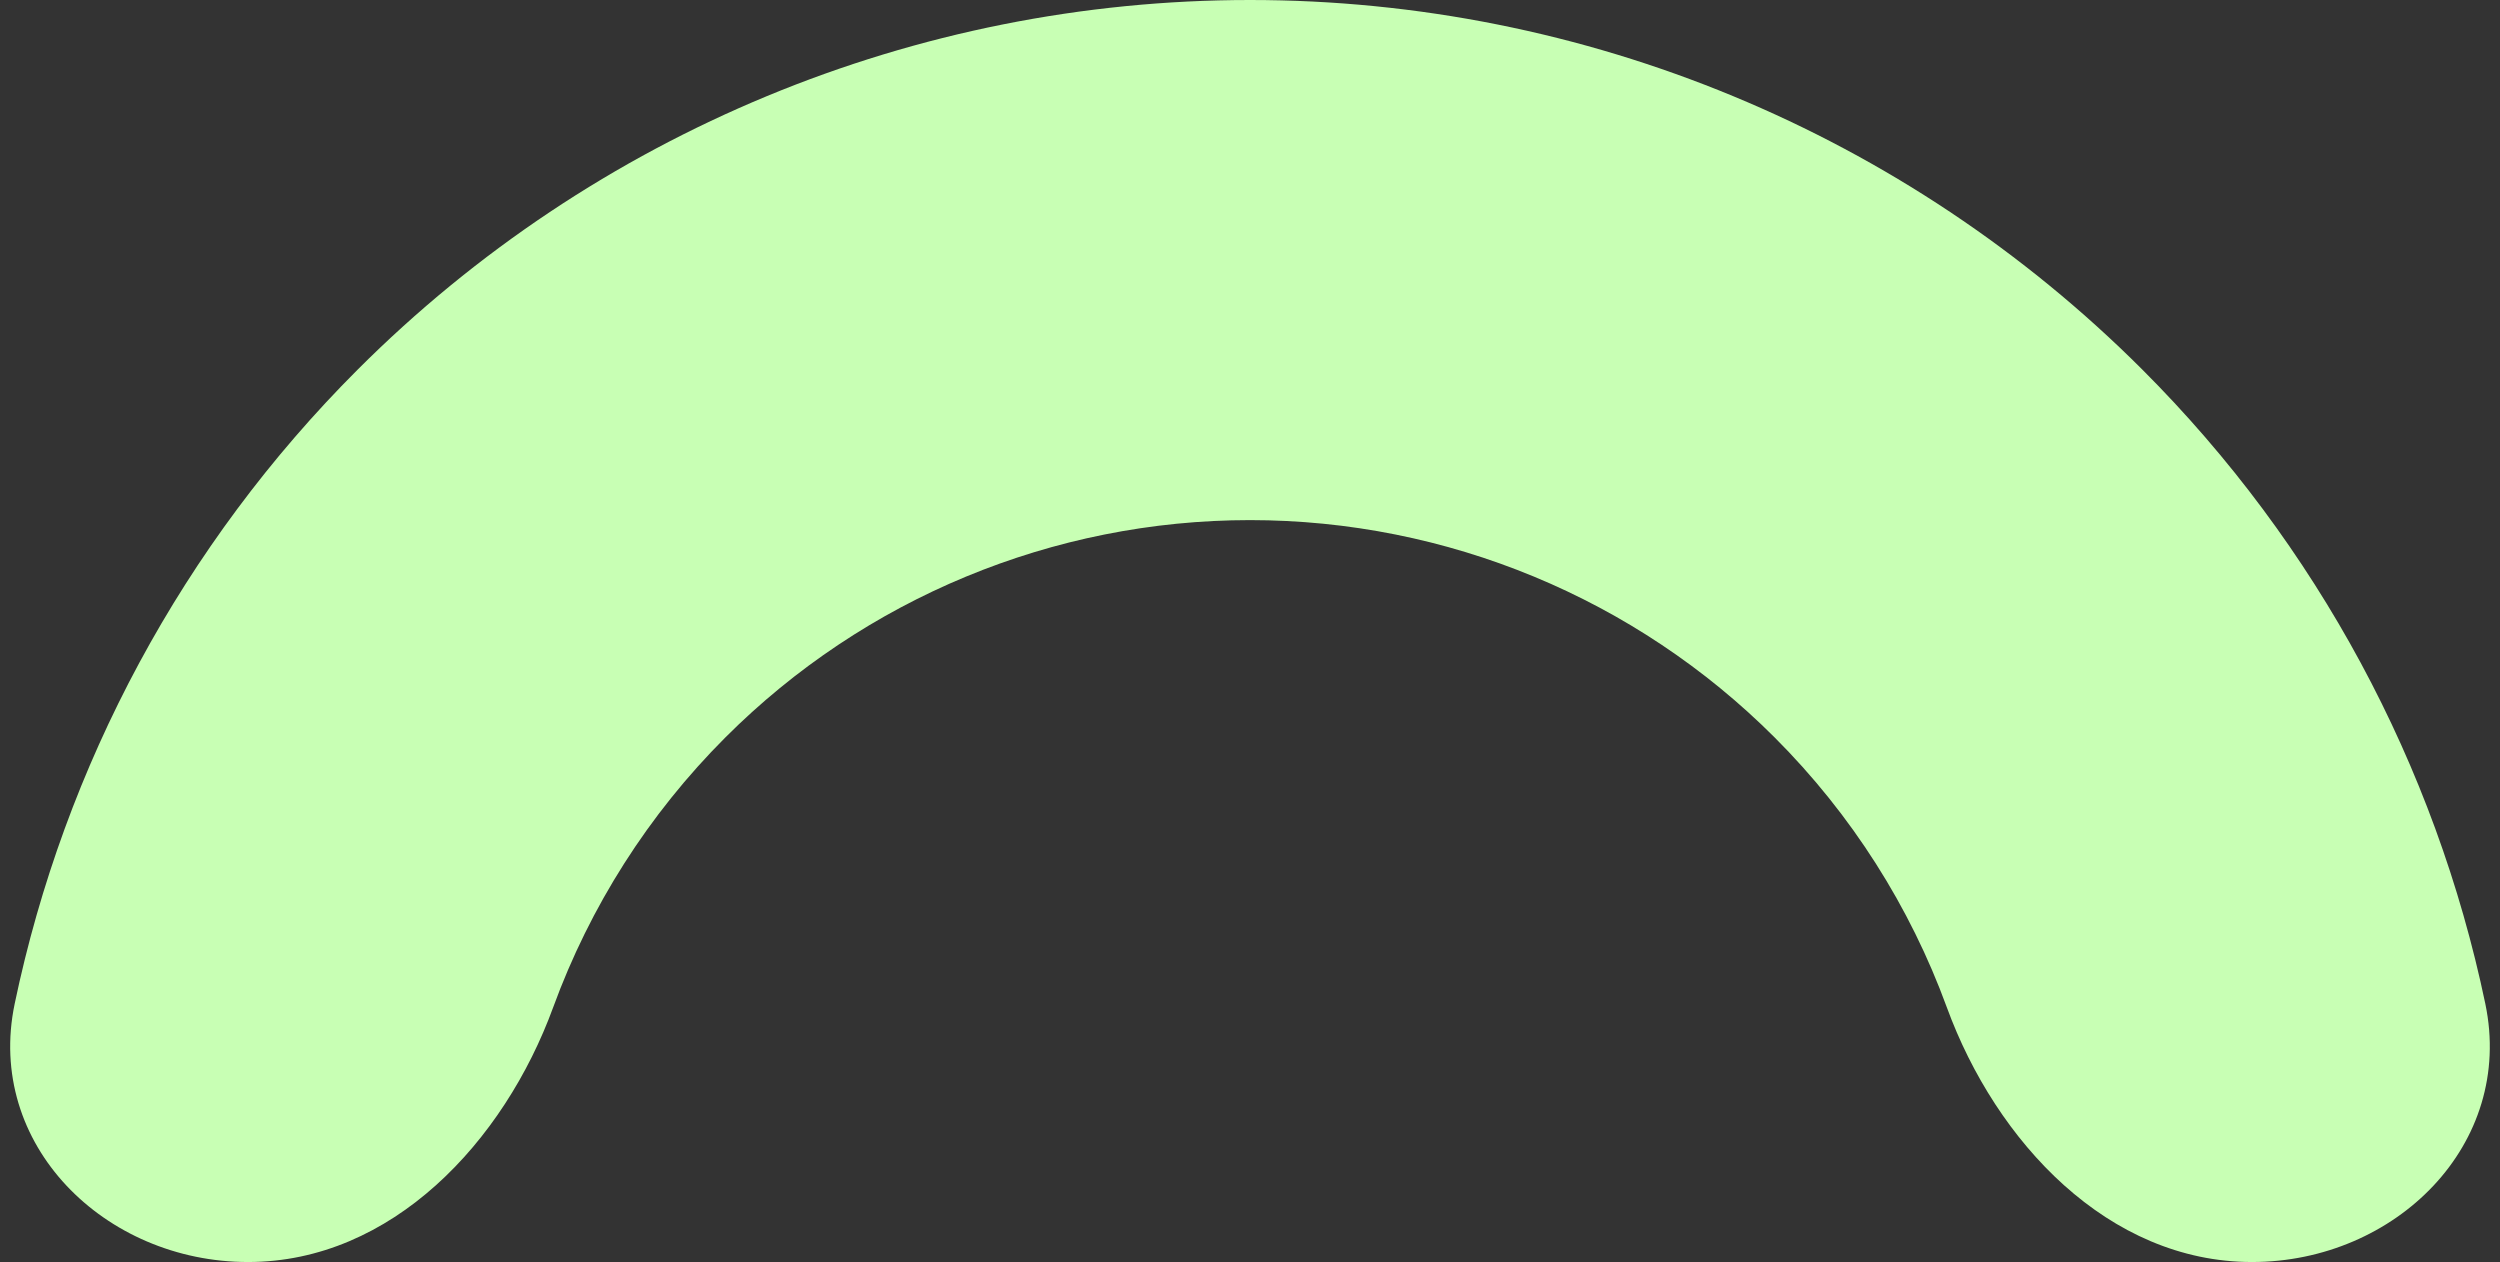
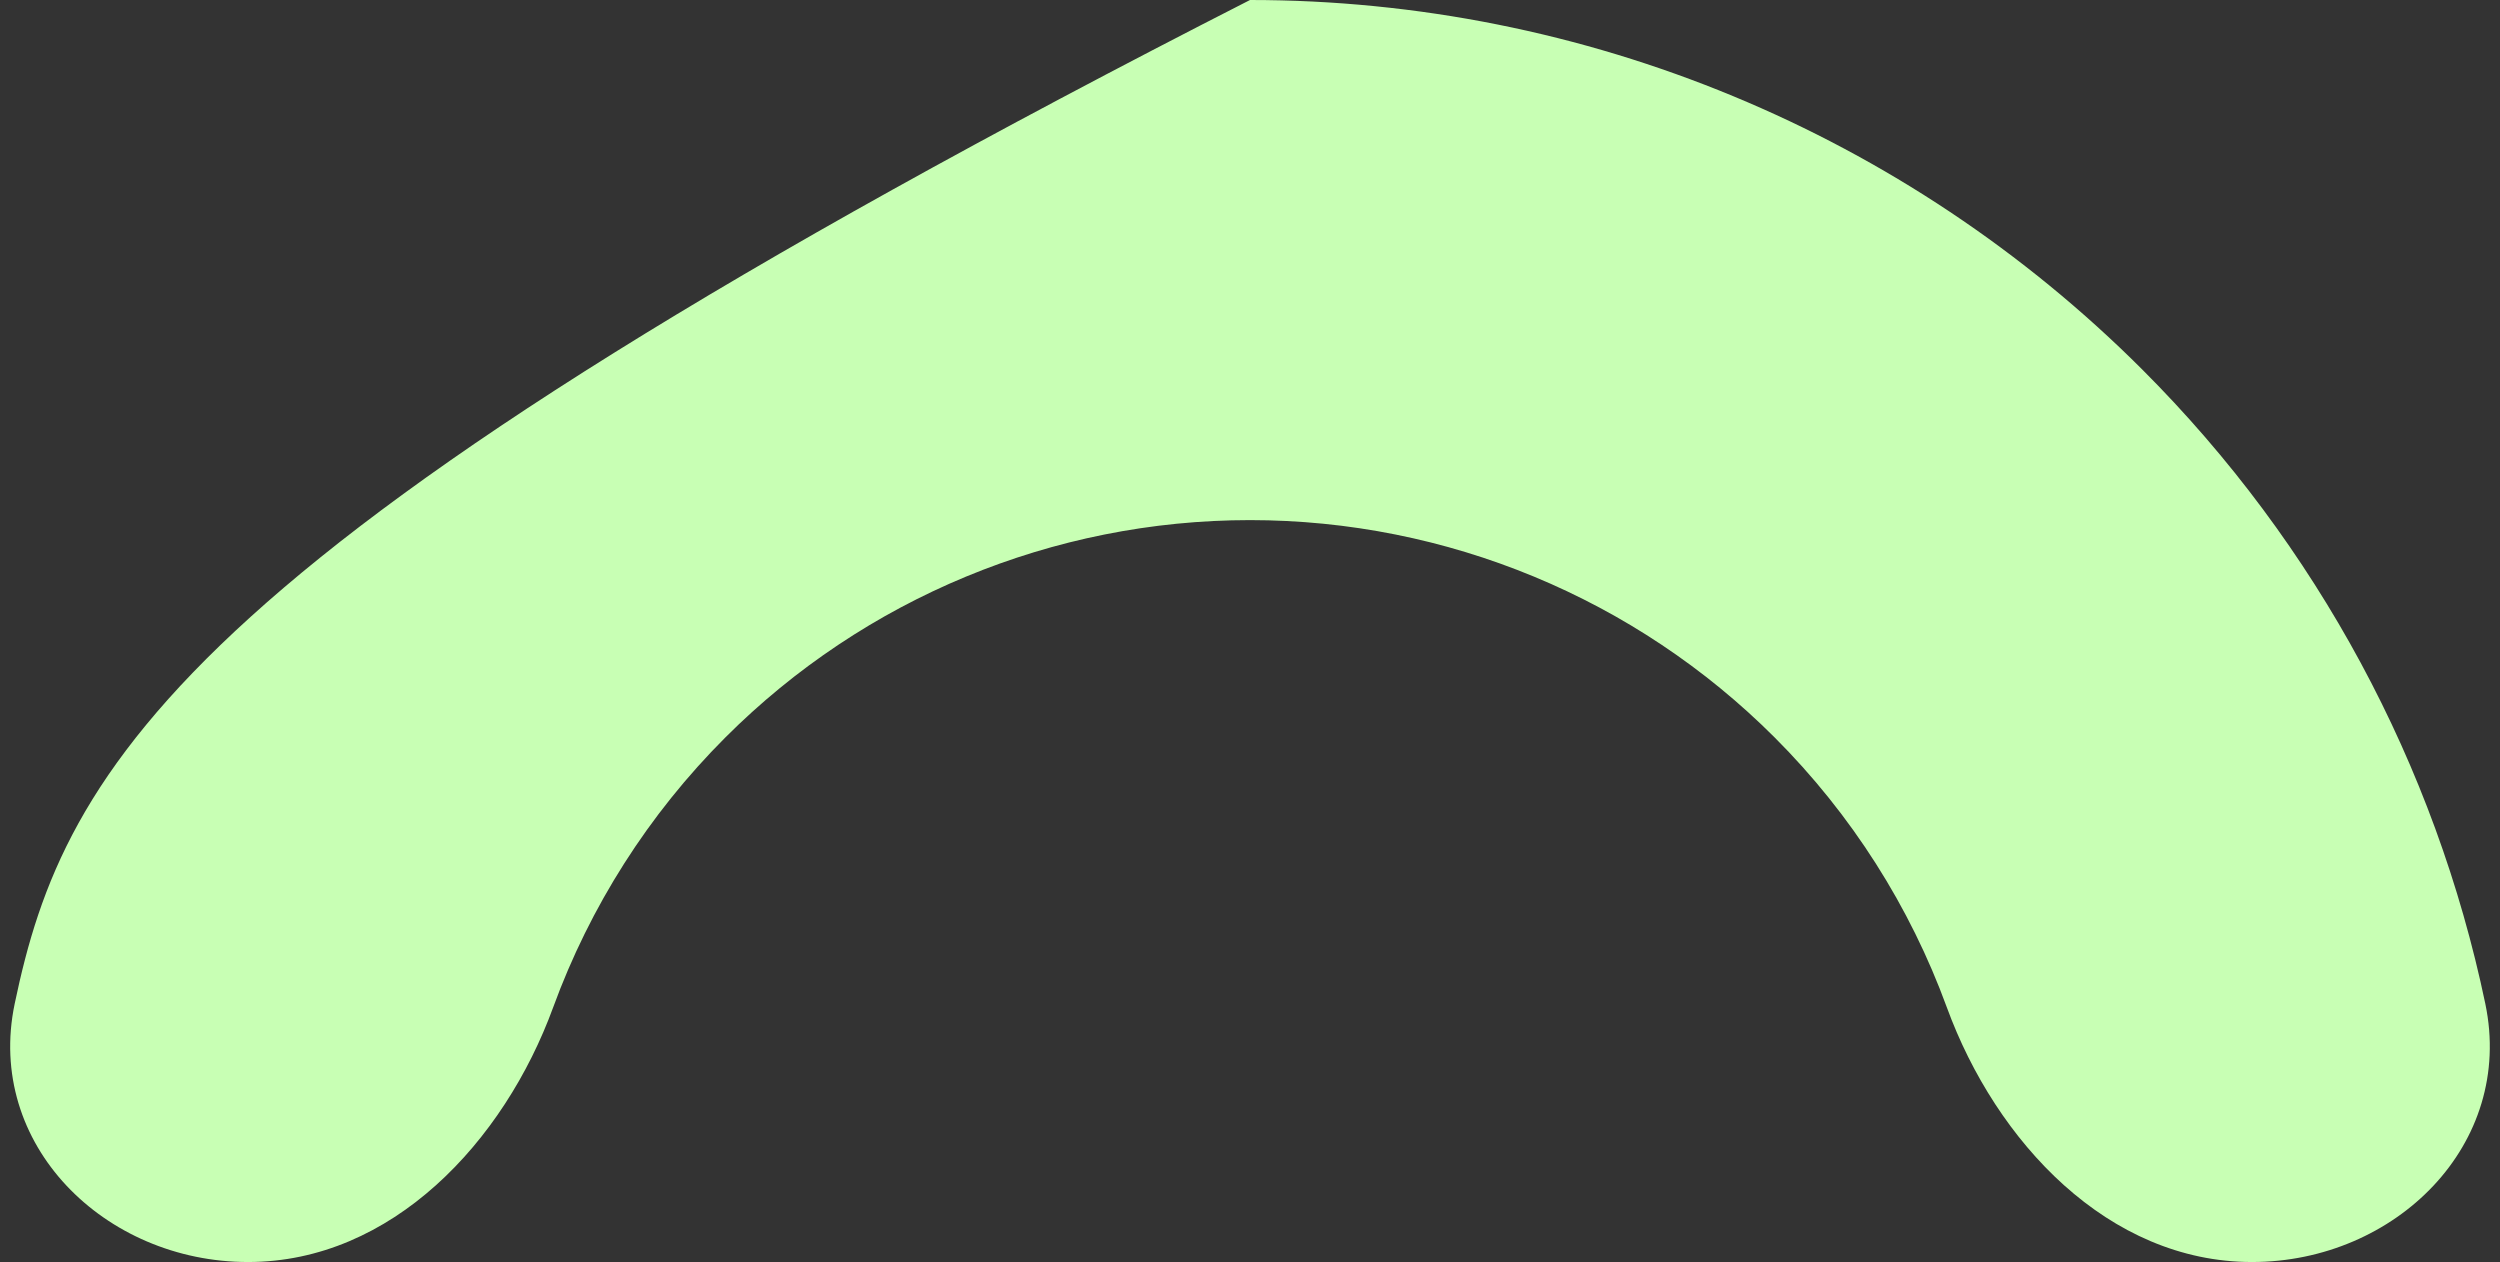
<svg xmlns="http://www.w3.org/2000/svg" width="208" height="105" viewBox="0 0 208 105" fill="none">
  <rect x="0" y="0" width="208" height="105" fill="#333333" stroke="none" />
-   <path d="M187.363 105C199.313 105 209.224 95.212 206.779 83.515C202.632 63.678 192.794 45.301 178.246 30.754C158.555 11.062 131.848 2.10245e-06 104 0C76.152 -2.10244e-06 49.445 11.062 29.754 30.754C15.206 45.301 5.368 63.678 1.221 83.515C-1.224 95.212 8.687 105 20.637 105V105C32.586 105 41.923 95.026 46.027 83.803C49.083 75.445 53.94 67.766 60.353 61.353C71.929 49.777 87.629 43.273 104 43.273C120.371 43.273 136.071 49.777 147.647 61.353C154.061 67.766 158.917 75.445 161.973 83.803C166.077 95.026 175.414 105 187.363 105V105Z" fill="#C8FFB4" />
+   <path d="M187.363 105C199.313 105 209.224 95.212 206.779 83.515C202.632 63.678 192.794 45.301 178.246 30.754C158.555 11.062 131.848 2.10245e-06 104 0C15.206 45.301 5.368 63.678 1.221 83.515C-1.224 95.212 8.687 105 20.637 105V105C32.586 105 41.923 95.026 46.027 83.803C49.083 75.445 53.94 67.766 60.353 61.353C71.929 49.777 87.629 43.273 104 43.273C120.371 43.273 136.071 49.777 147.647 61.353C154.061 67.766 158.917 75.445 161.973 83.803C166.077 95.026 175.414 105 187.363 105V105Z" fill="#C8FFB4" />
</svg>